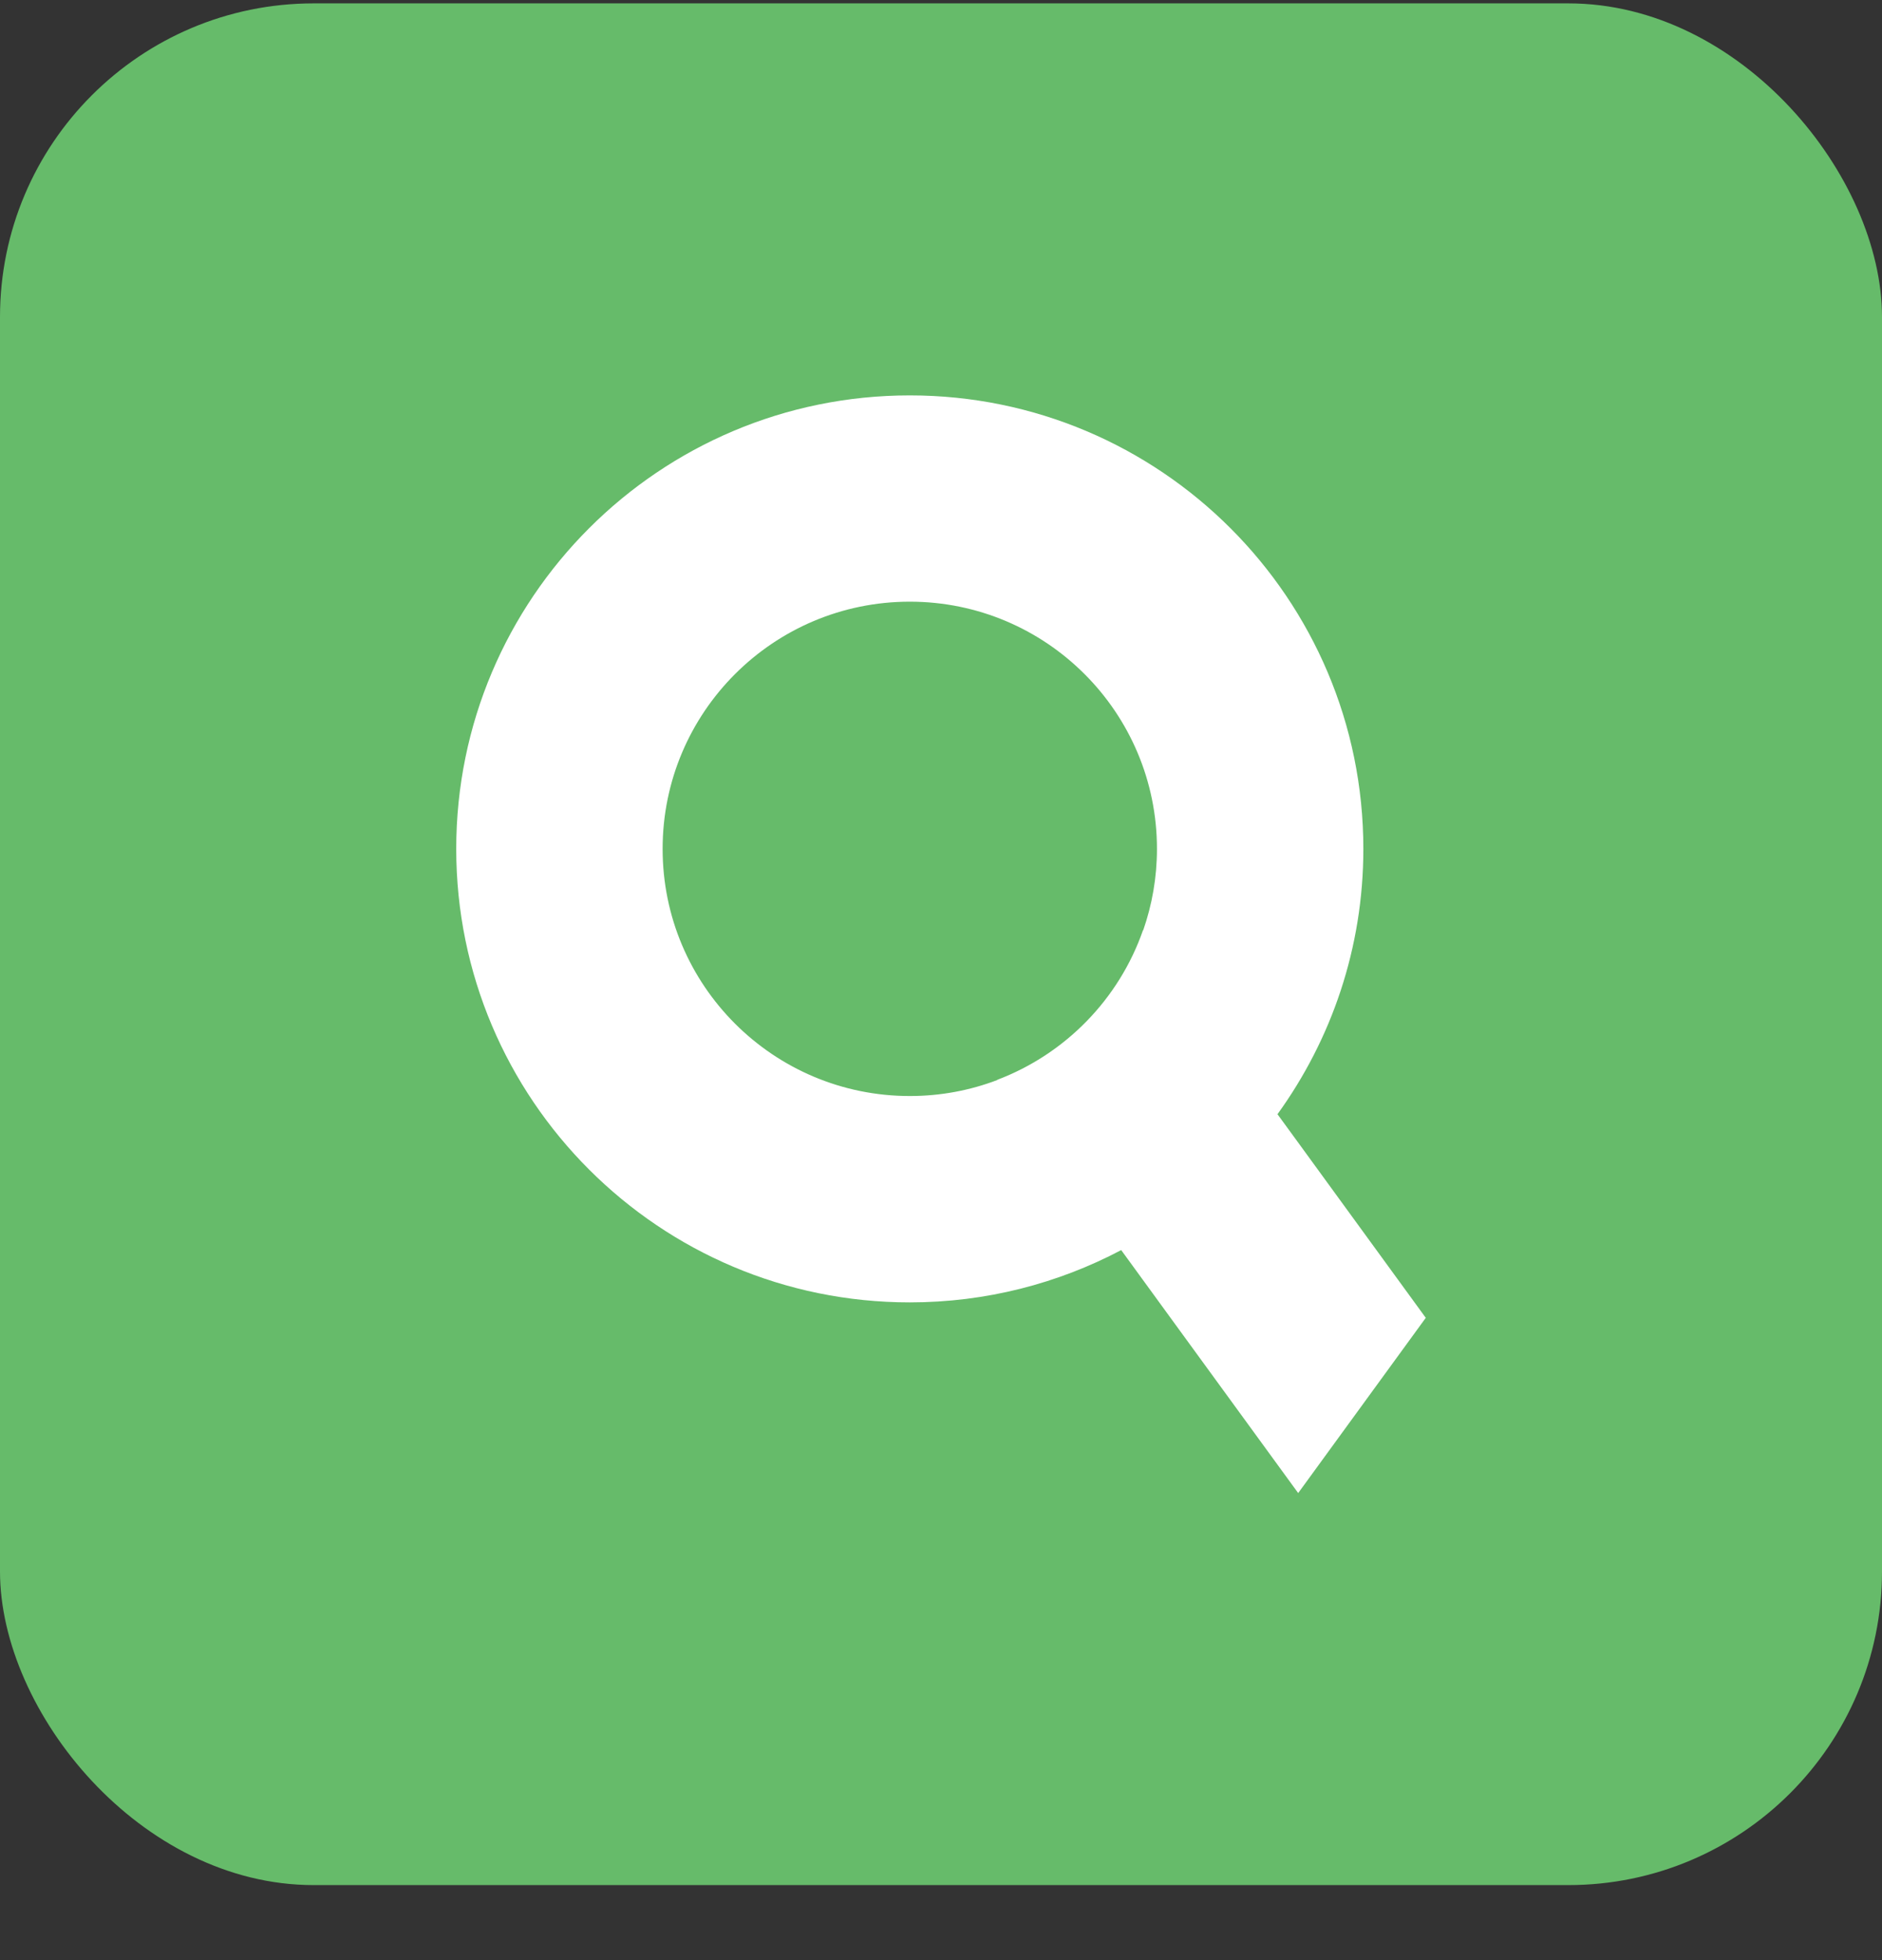
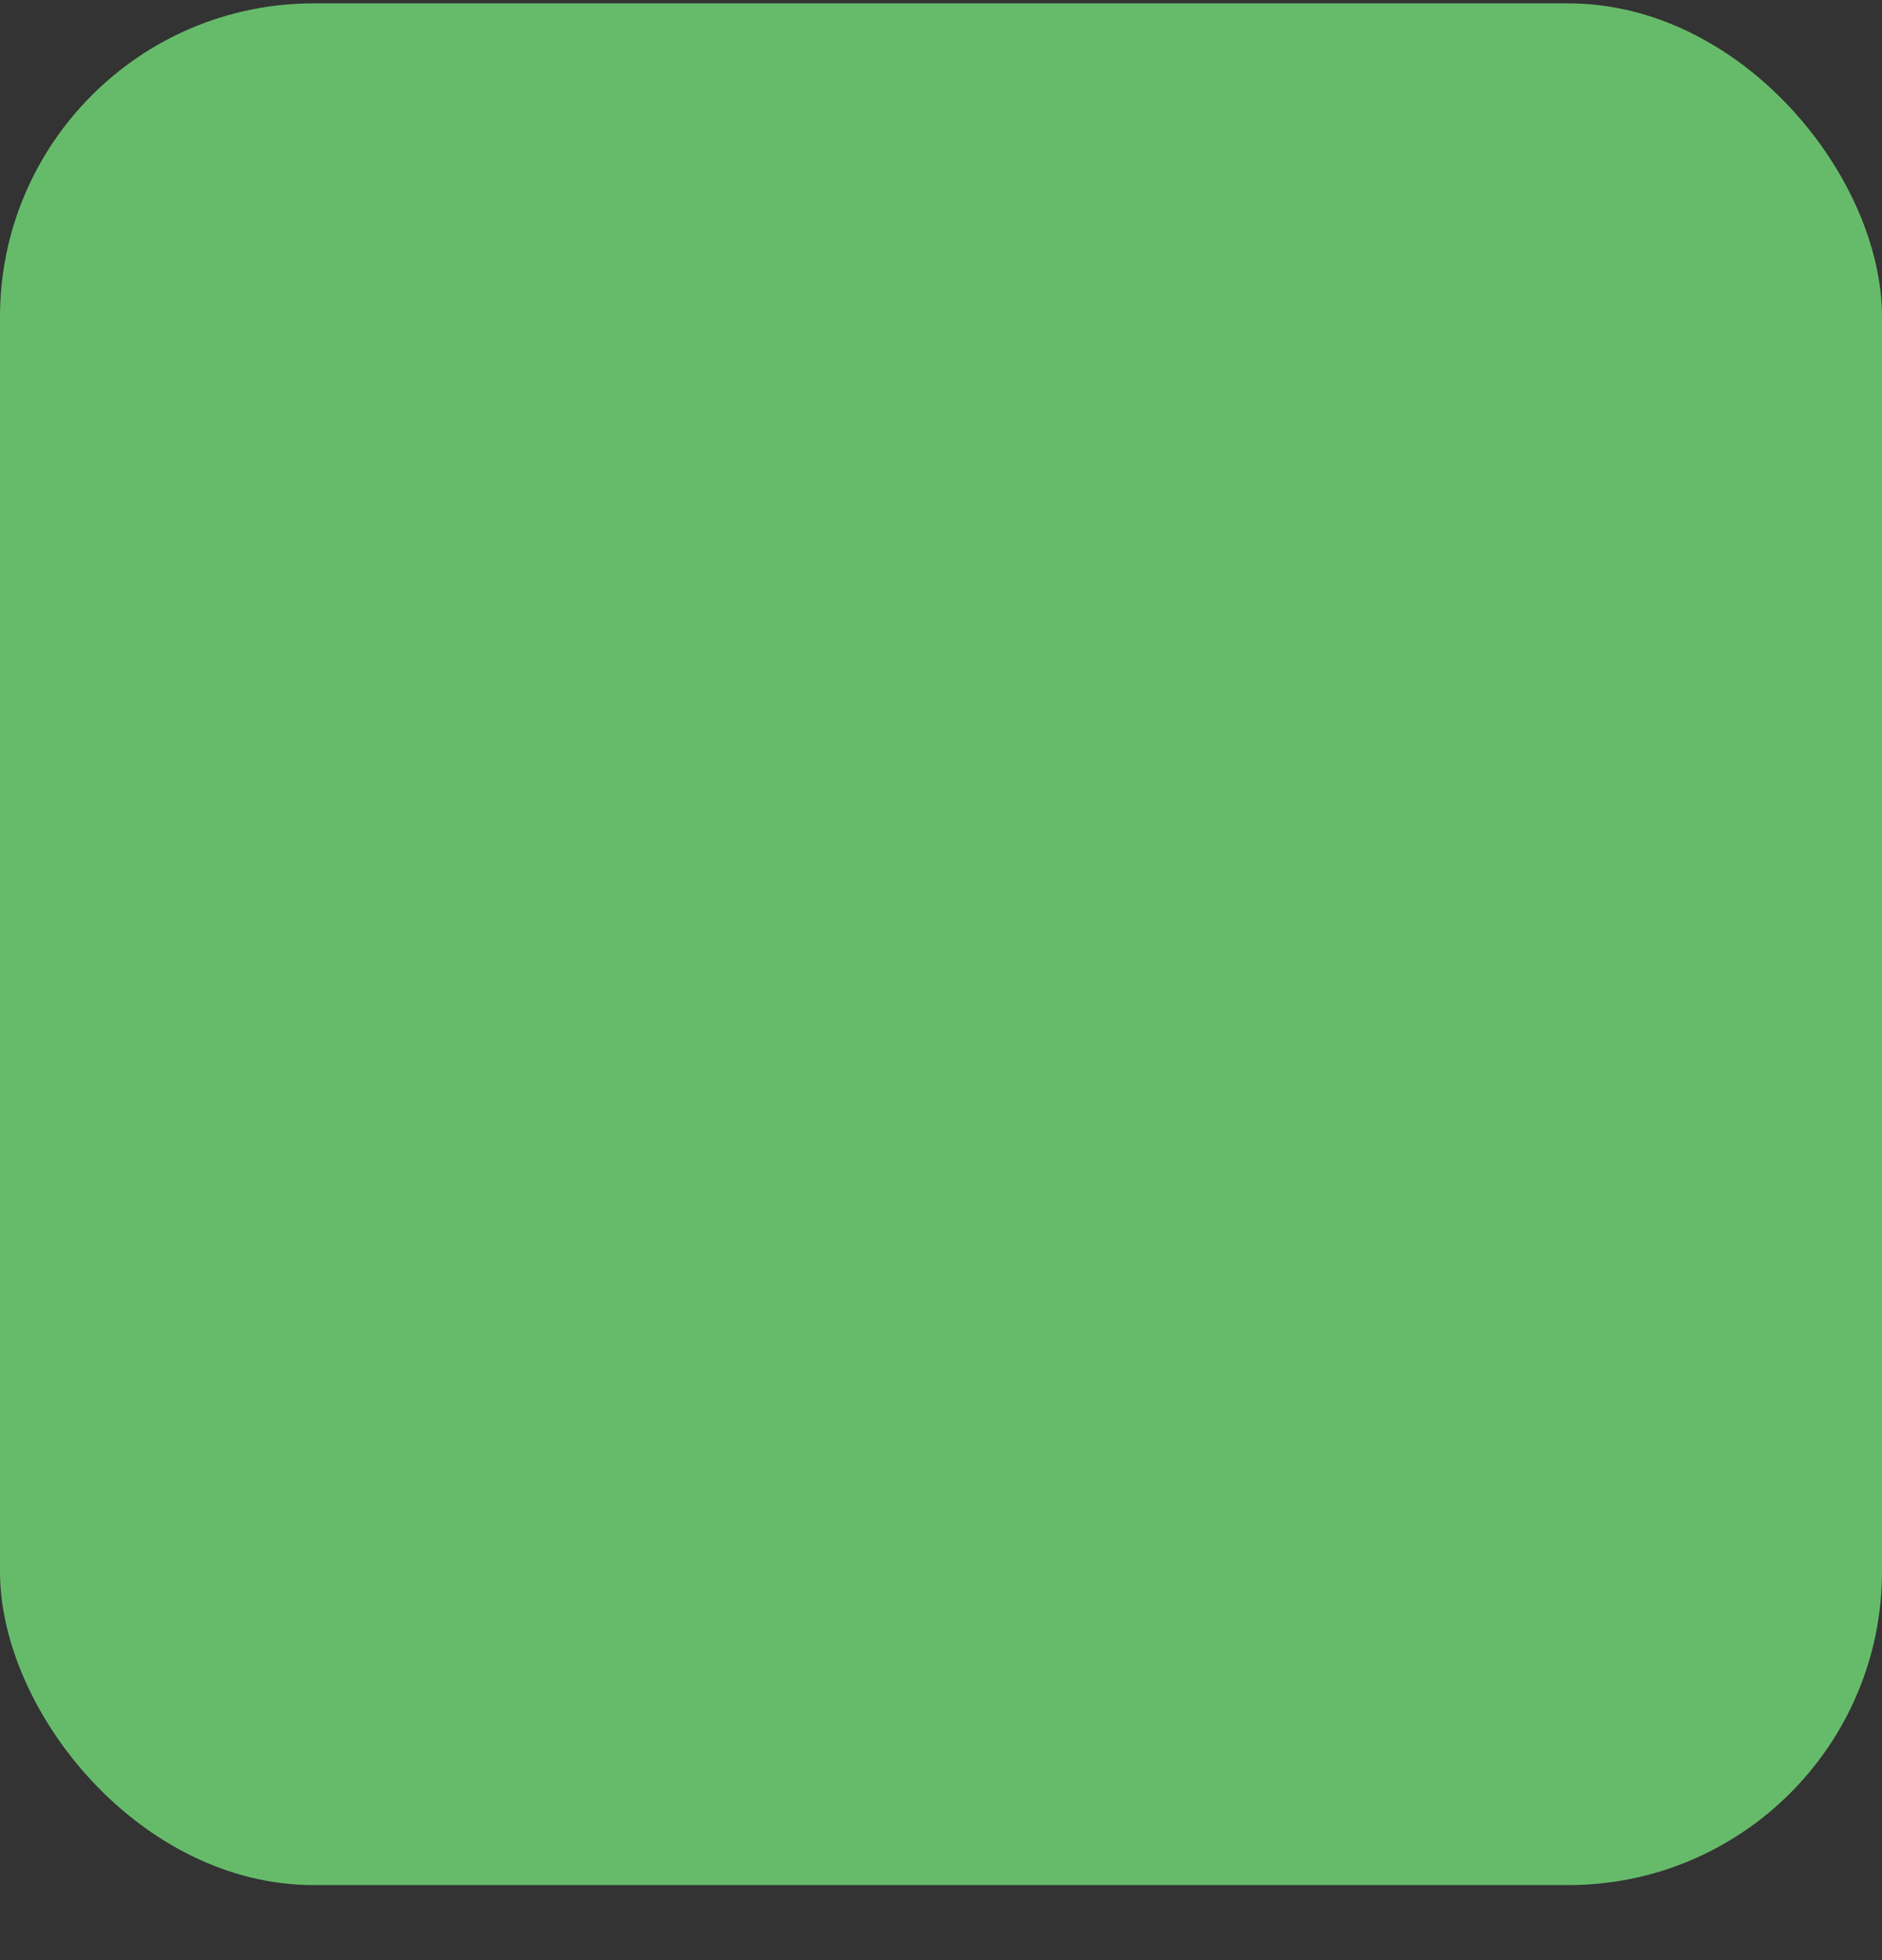
<svg xmlns="http://www.w3.org/2000/svg" width="24" height="25" viewBox="0 0 24 25" fill="none">
  <rect x="0" y="0" width="24" height="25" fill="#333333" stroke="none" />
  <rect y="0.043" width="24" height="24" rx="4" fill="#66BB6A" />
  <g clip-path="url(#clip0_5146_77034)">
-     <path d="M16.555 14.573L16.291 14.211C16.979 13.259 17.386 12.091 17.386 10.827C17.386 7.633 14.796 5.043 11.602 5.043H11.602C8.408 5.043 5.818 7.633 5.818 10.827C5.818 14.021 8.408 16.611 11.602 16.611C12.576 16.611 13.493 16.369 14.298 15.944L14.927 16.808L16.555 19.043L18.182 16.808L16.555 14.573ZM11.602 13.979C9.861 13.979 8.45 12.568 8.45 10.827C8.45 9.086 9.861 7.674 11.602 7.674C13.343 7.674 14.754 9.086 14.754 10.827C14.754 11.19 14.692 11.539 14.579 11.864H14.576C14.27 12.743 13.585 13.444 12.716 13.773L12.718 13.775C12.371 13.907 11.995 13.979 11.602 13.979V13.979Z" fill="white" />
-   </g>
+     </g>
  <defs>
    <clipPath id="clip0_5146_77034">
-       <rect width="12.364" height="14" fill="white" transform="translate(5.818 5.043)" />
-     </clipPath>
+       </clipPath>
  </defs>
</svg>